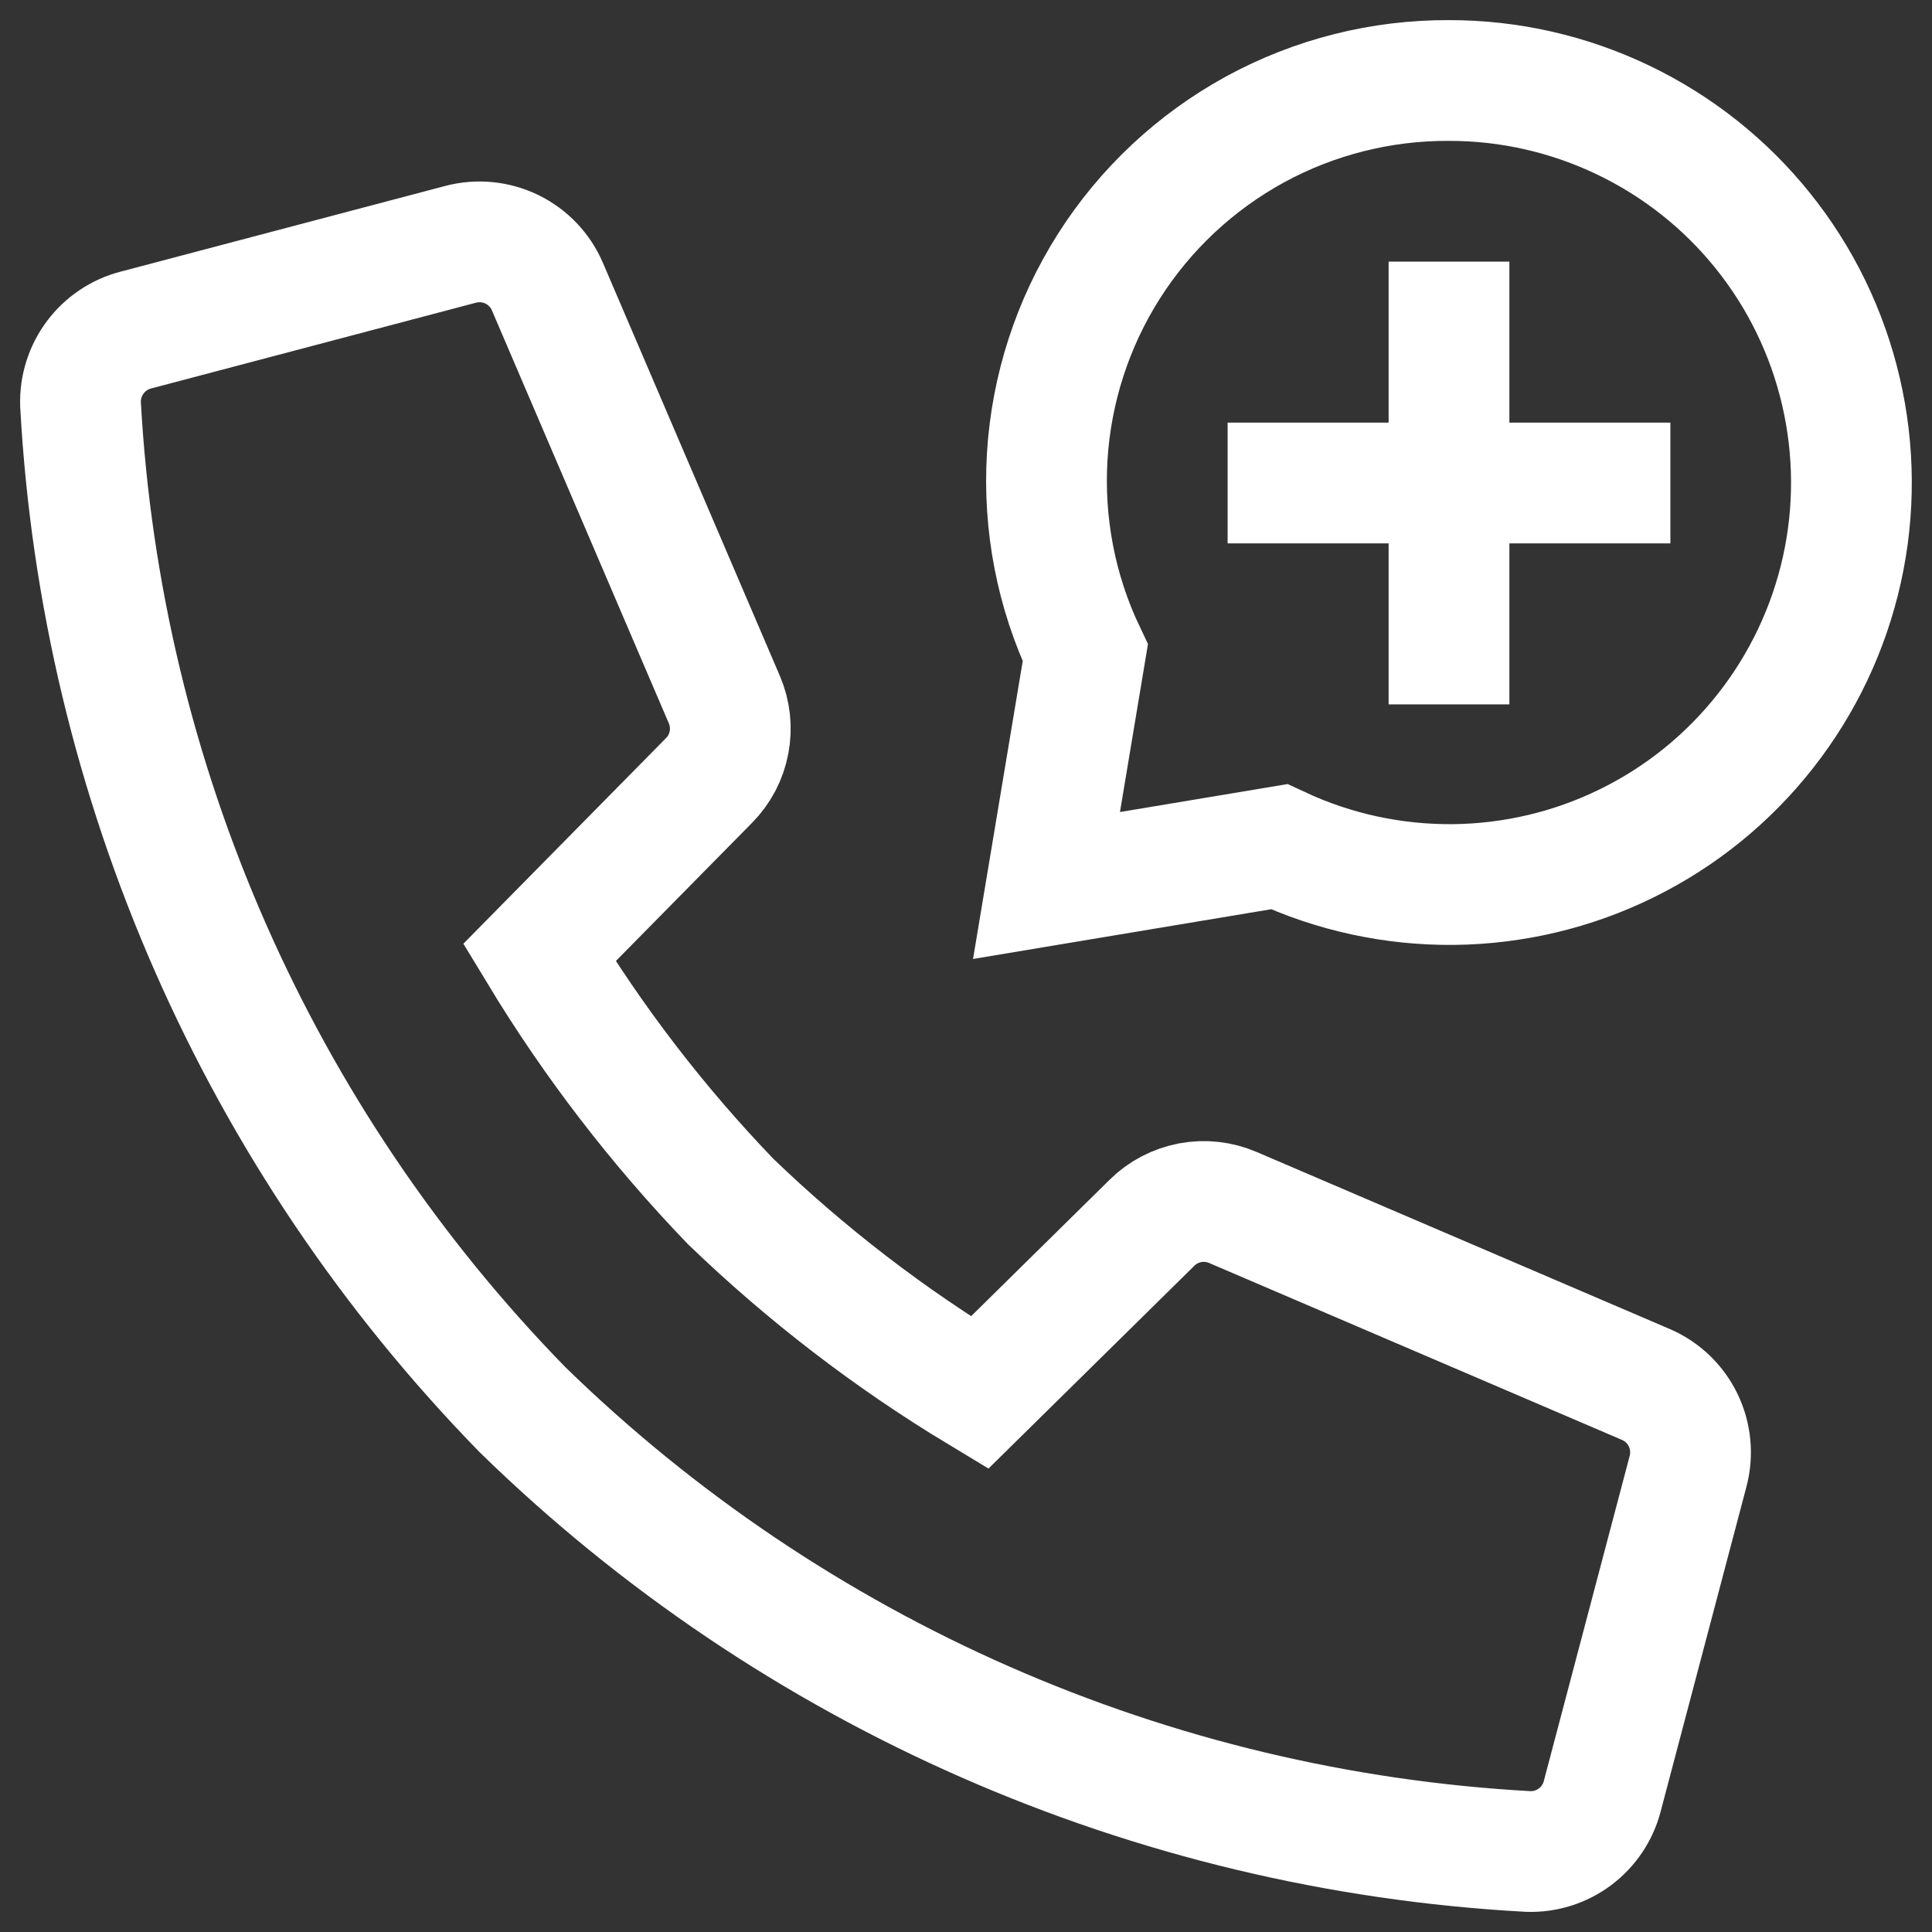
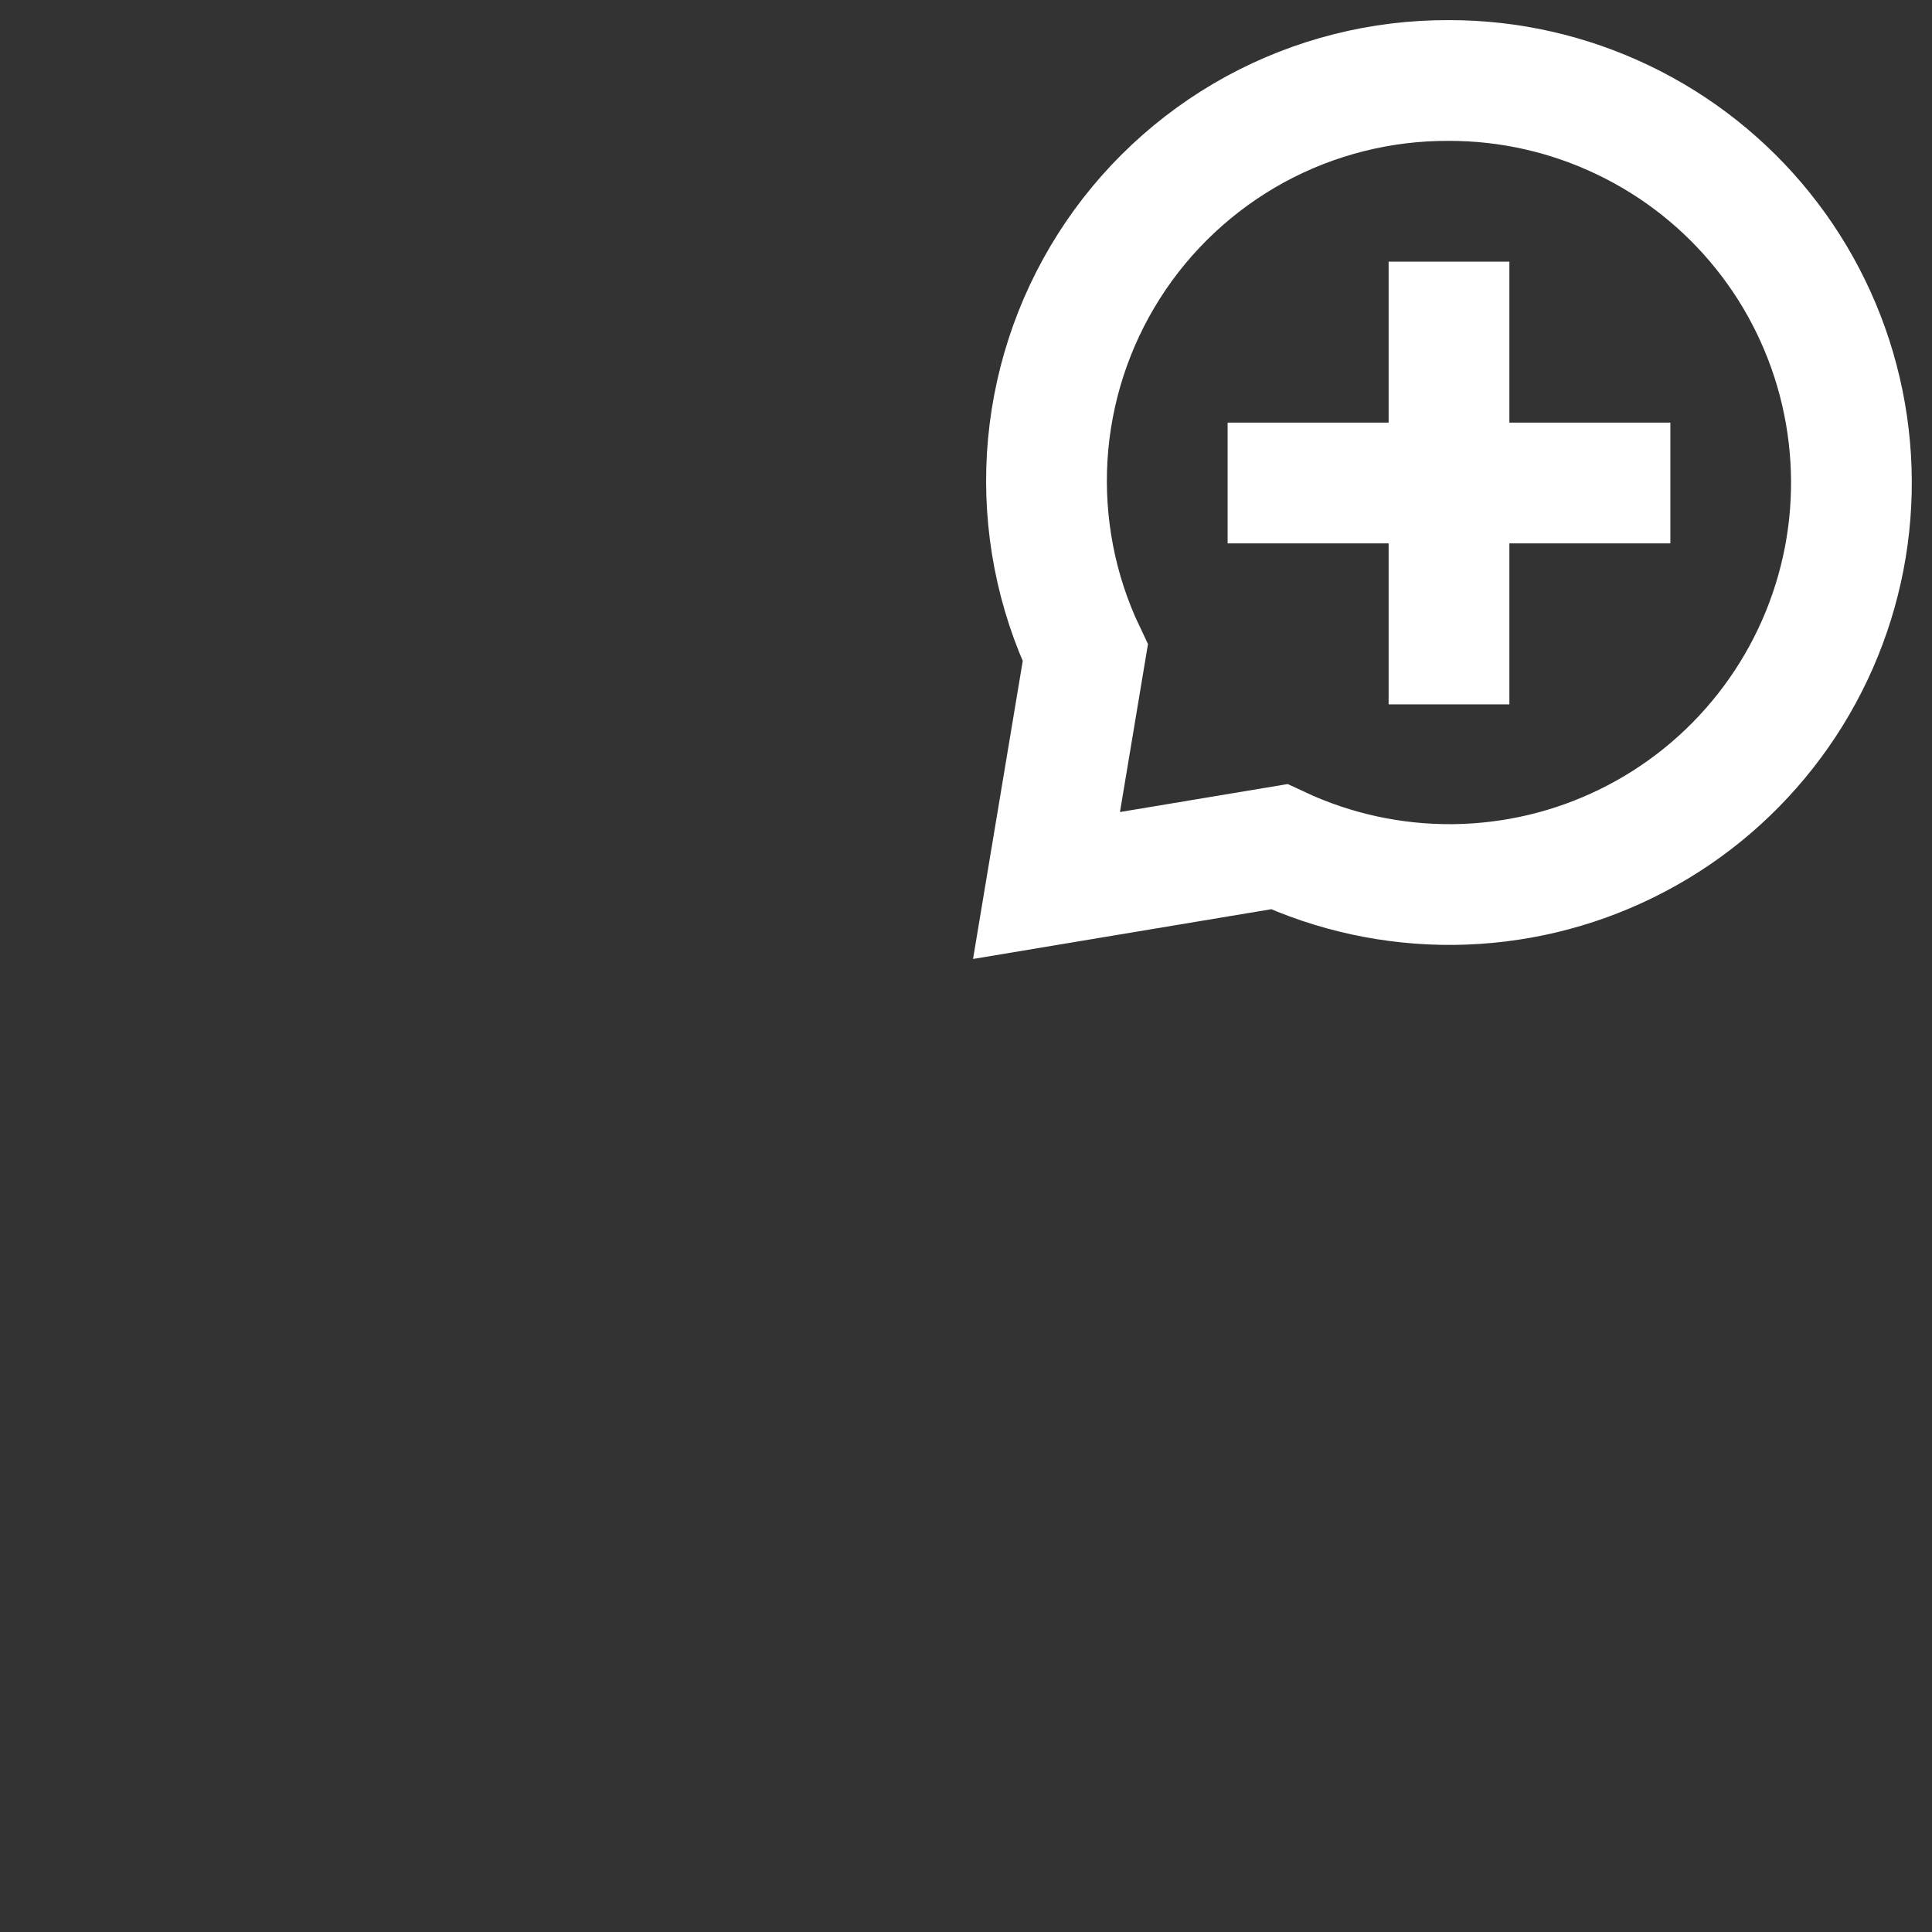
<svg xmlns="http://www.w3.org/2000/svg" width="24" height="24" viewBox="0 0 24 24" fill="none">
  <rect x="0" y="0" width="24" height="24" fill="#333333" stroke="none" />
-   <path d="M14.309 15.191L12.168 17.3C11.051 16.626 10.014 15.829 9.075 14.924C8.172 13.985 7.375 12.949 6.7 11.834L8.81 9.693C8.937 9.564 9.023 9.4 9.056 9.222C9.09 9.044 9.07 8.86 8.999 8.693L6.8 3.56C6.714 3.358 6.557 3.194 6.359 3.097C6.161 3.001 5.935 2.979 5.722 3.035L1.688 4.1C1.486 4.152 1.308 4.272 1.183 4.439C1.058 4.606 0.994 4.811 1 5.019C1.257 9.711 3.208 14.149 6.49 17.511C9.853 20.794 14.294 22.744 18.986 23C19.195 23.007 19.399 22.942 19.566 22.817C19.732 22.692 19.852 22.514 19.904 22.312L20.97 18.276C21.026 18.064 21.004 17.838 20.908 17.64C20.812 17.442 20.648 17.285 20.445 17.198L15.316 15C15.149 14.928 14.963 14.907 14.783 14.941C14.604 14.976 14.438 15.062 14.309 15.191Z" stroke="white" stroke-width="1.5" stroke-miterlimit="10" stroke-linecap="square" />
  <path d="M18 4V8" stroke="white" stroke-width="1.5" stroke-miterlimit="10" stroke-linecap="square" />
  <path d="M16 6H20" stroke="white" stroke-width="1.5" stroke-miterlimit="10" stroke-linecap="square" />
  <path d="M18 1C17.158 0.996 16.329 1.205 15.59 1.608C14.852 2.012 14.227 2.596 13.776 3.306C13.324 4.017 13.061 4.83 13.009 5.67C12.958 6.51 13.12 7.35 13.482 8.11L13 11L15.89 10.518C16.568 10.835 17.308 10.995 18.056 10.988C18.804 10.98 19.541 10.805 20.212 10.474C20.883 10.144 21.471 9.667 21.933 9.078C22.395 8.49 22.719 7.805 22.881 7.075C23.043 6.345 23.038 5.587 22.868 4.859C22.698 4.13 22.367 3.449 21.898 2.866C21.43 2.283 20.836 1.813 20.161 1.49C19.487 1.167 18.748 0.999 18 1Z" stroke="white" stroke-width="1.5" stroke-miterlimit="10" stroke-linecap="square" />
</svg>